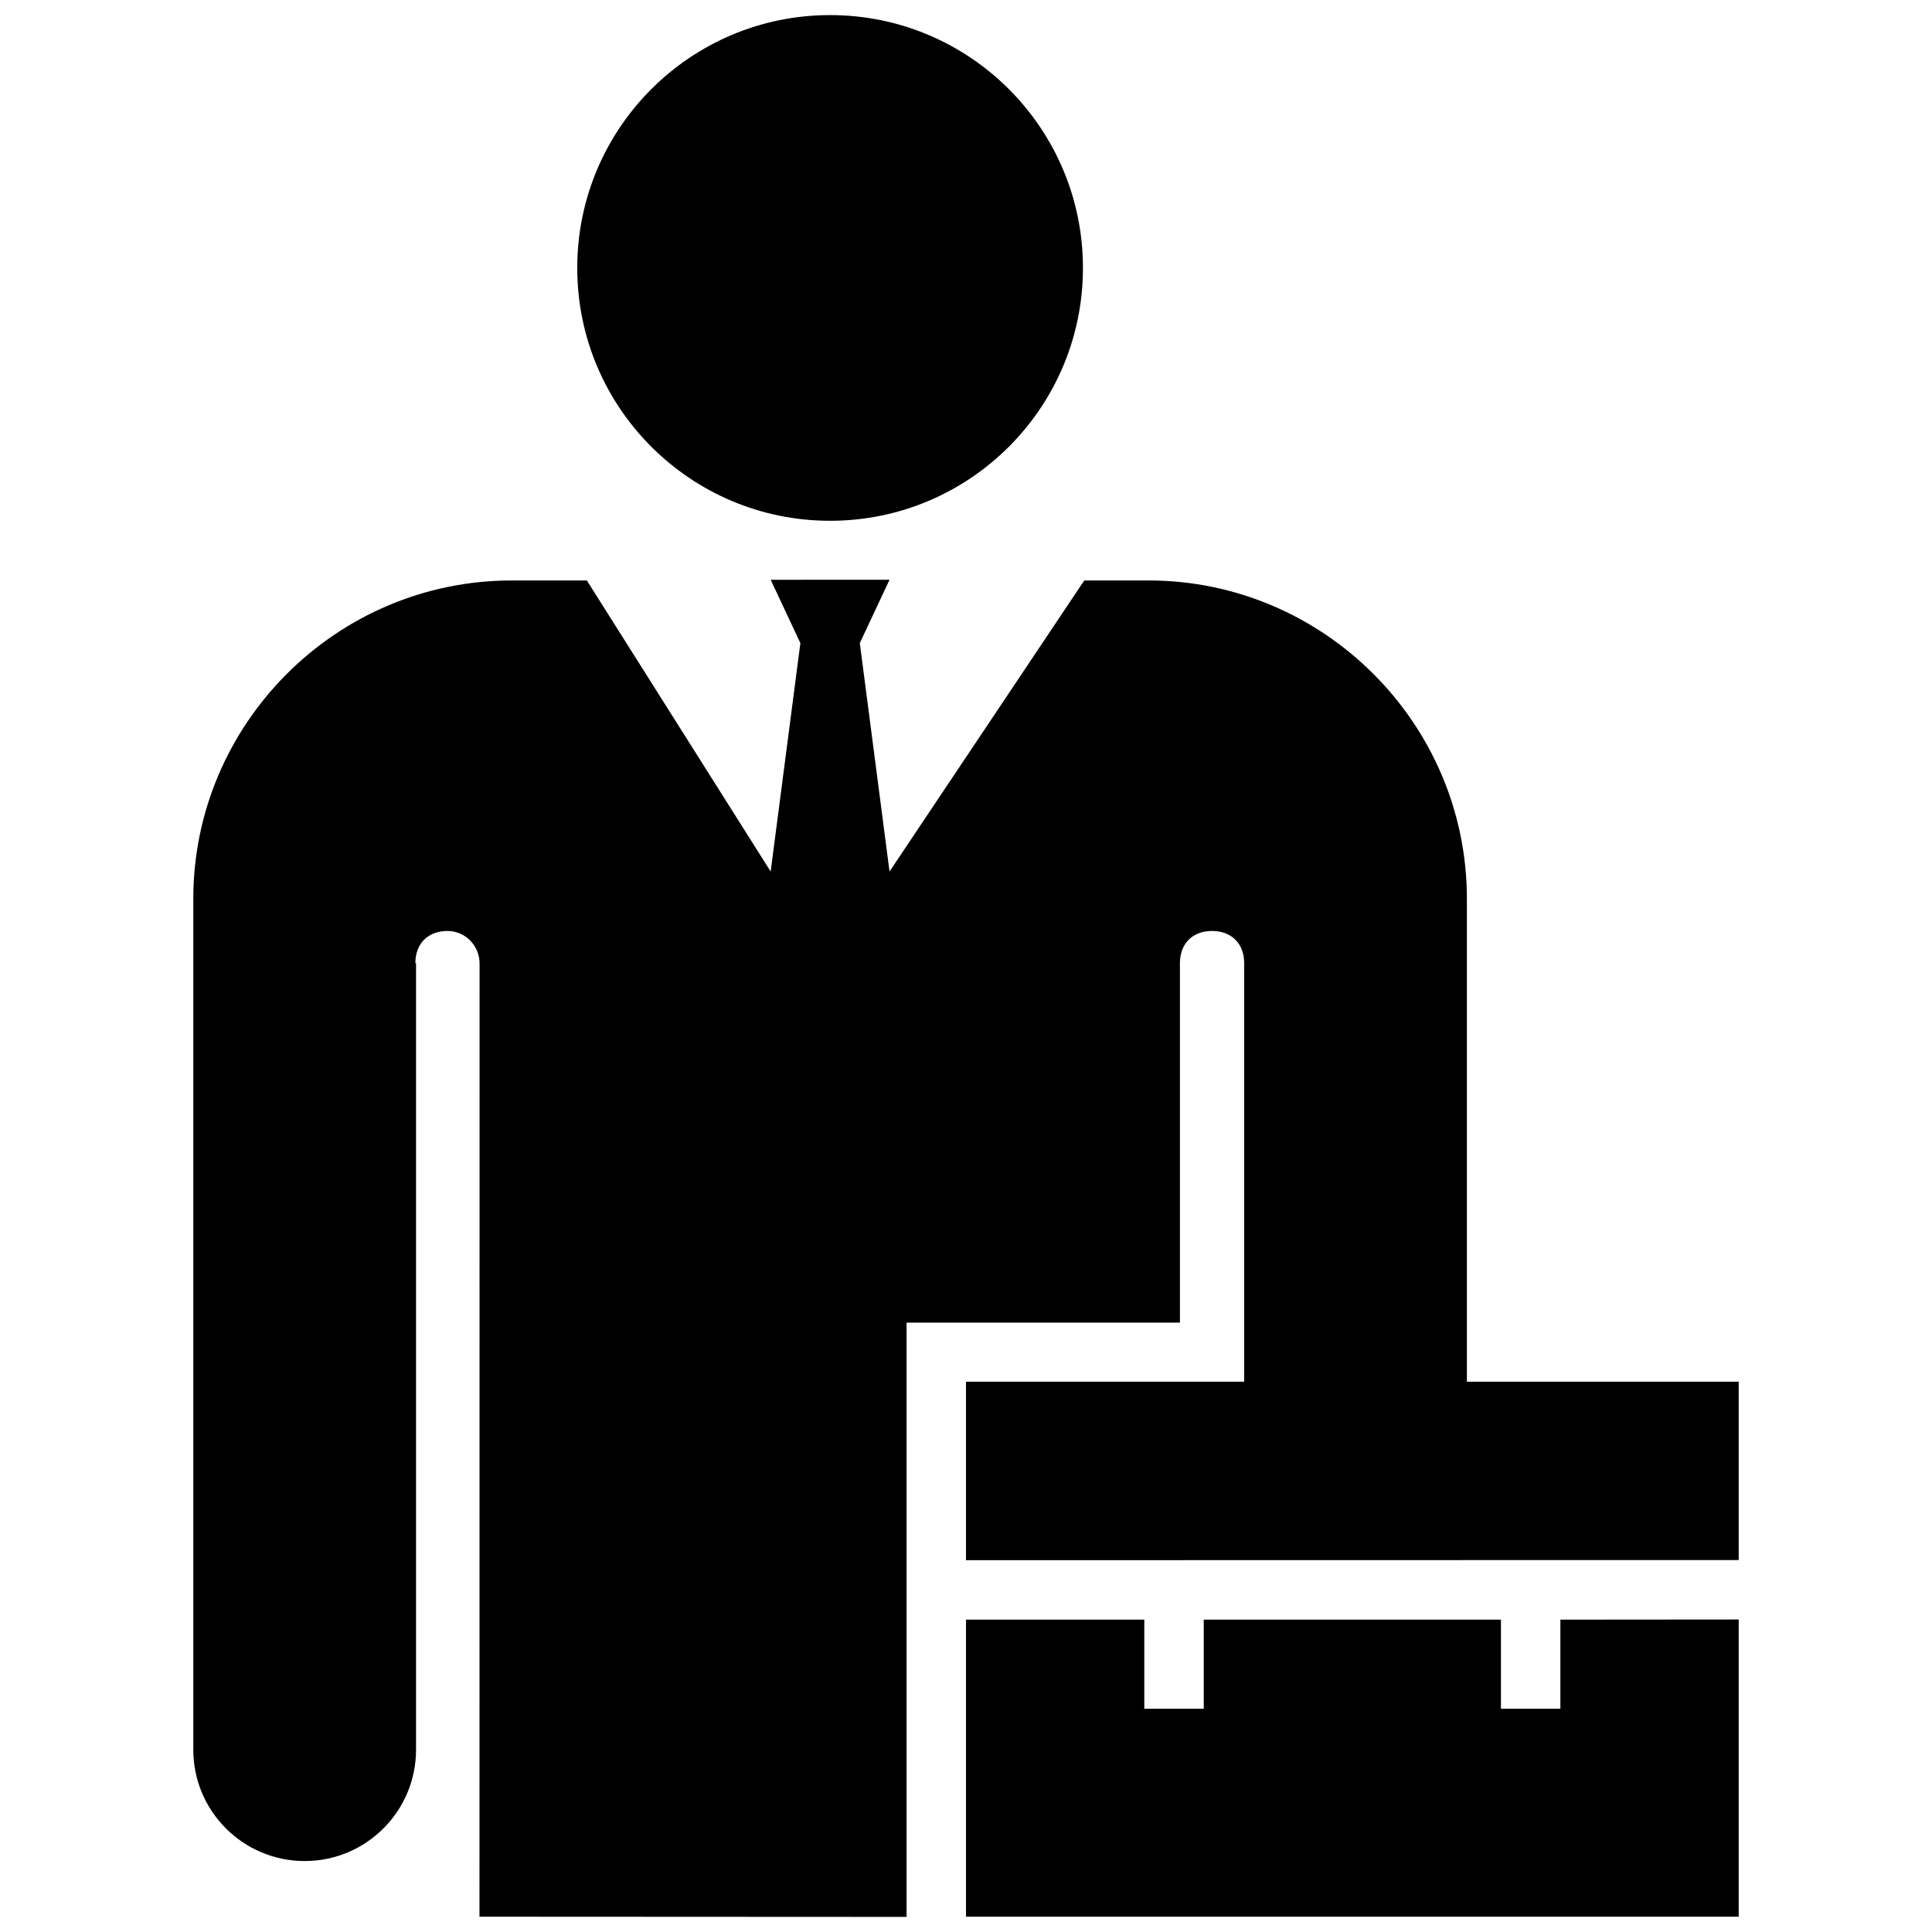
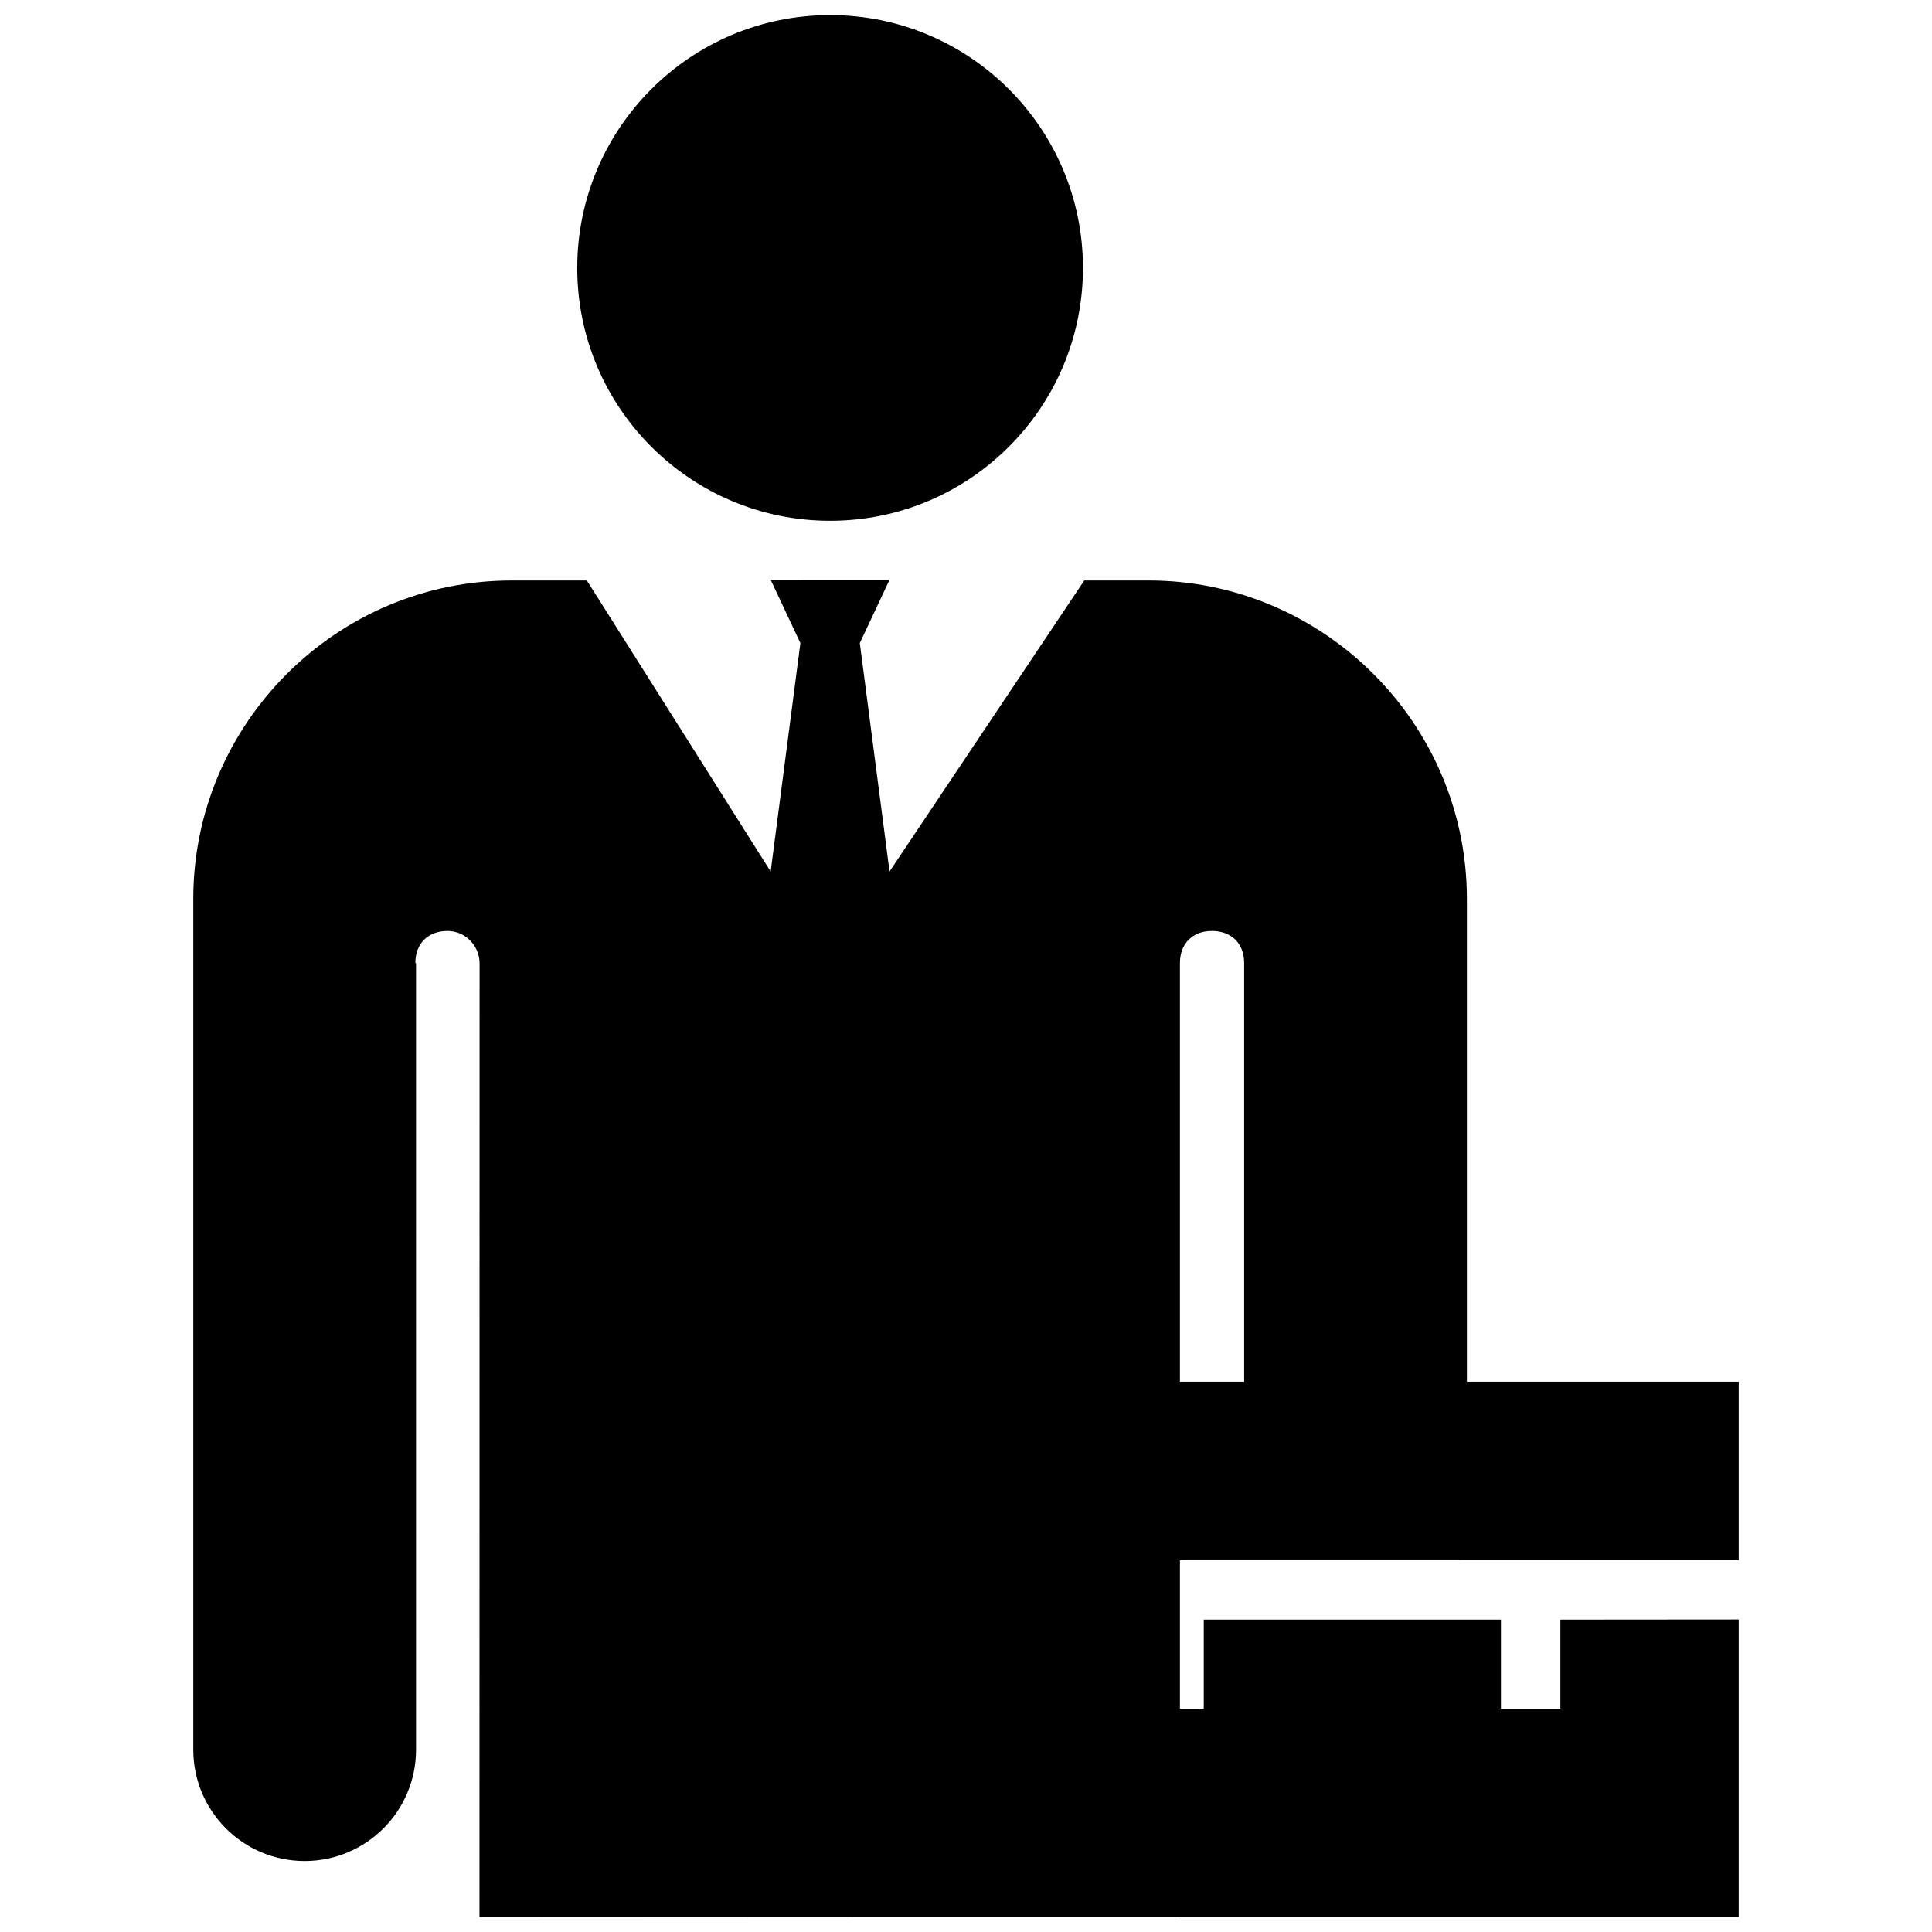
<svg xmlns="http://www.w3.org/2000/svg" fill="#000000" version="1.1" id="Layer_1" width="800px" height="800px" viewBox="0 0 209 256" enable-background="new 0 0 209 256" xml:space="preserve">
-   <path d="M52.989,35.503C52.989,17,67.99,2,86.493,2s33.503,15,33.503,33.503s-15,33.503-33.503,33.503  C67.989,69.007,52.989,54.006,52.989,35.503z M206.887,214.592l-23.628,0.019v11.806h-7.876v-11.806h-39.38v11.806h-7.876v-11.806  H104.5v39.361h102.387V214.592z M132.847,175.253v-47.639c0-2.535,1.629-4.255,4.255-4.255c2.535,0,4.255,1.629,4.255,4.255v55.473  H104.5v23.647l102.387-0.019v-23.628h-36.015h-0.001v-63.983c0-23.268-19.013-42.19-42.19-42.19h-8.51l-25.804,38.569l-3.938-30.27  l3.938-8.389H78.617l3.938,8.389l-3.938,30.27L54.261,76.915h-9.959c-23.268,0-42.19,19.013-42.19,42.19V231.84  c0,8.151,6.607,14.758,14.758,14.758s14.758-6.607,14.758-14.758V127.615h-0.092c0-2.554,1.654-4.281,4.313-4.255  c2.332,0.022,4.198,1.969,4.198,4.301l-0.014,126.311L96.624,254v-78.747H132.847z" />
+   <path d="M52.989,35.503C52.989,17,67.99,2,86.493,2s33.503,15,33.503,33.503s-15,33.503-33.503,33.503  C67.989,69.007,52.989,54.006,52.989,35.503z M206.887,214.592l-23.628,0.019v11.806h-7.876v-11.806h-39.38v11.806h-7.876v-11.806  H104.5v39.361h102.387V214.592z M132.847,175.253v-47.639c0-2.535,1.629-4.255,4.255-4.255c2.535,0,4.255,1.629,4.255,4.255v55.473  H104.5v23.647l102.387-0.019v-23.628h-36.015h-0.001v-63.983c0-23.268-19.013-42.19-42.19-42.19h-8.51l-25.804,38.569l-3.938-30.27  l3.938-8.389H78.617l3.938,8.389l-3.938,30.27L54.261,76.915h-9.959c-23.268,0-42.19,19.013-42.19,42.19V231.84  c0,8.151,6.607,14.758,14.758,14.758s14.758-6.607,14.758-14.758V127.615h-0.092c0-2.554,1.654-4.281,4.313-4.255  c2.332,0.022,4.198,1.969,4.198,4.301l-0.014,126.311L96.624,254H132.847z" />
</svg>